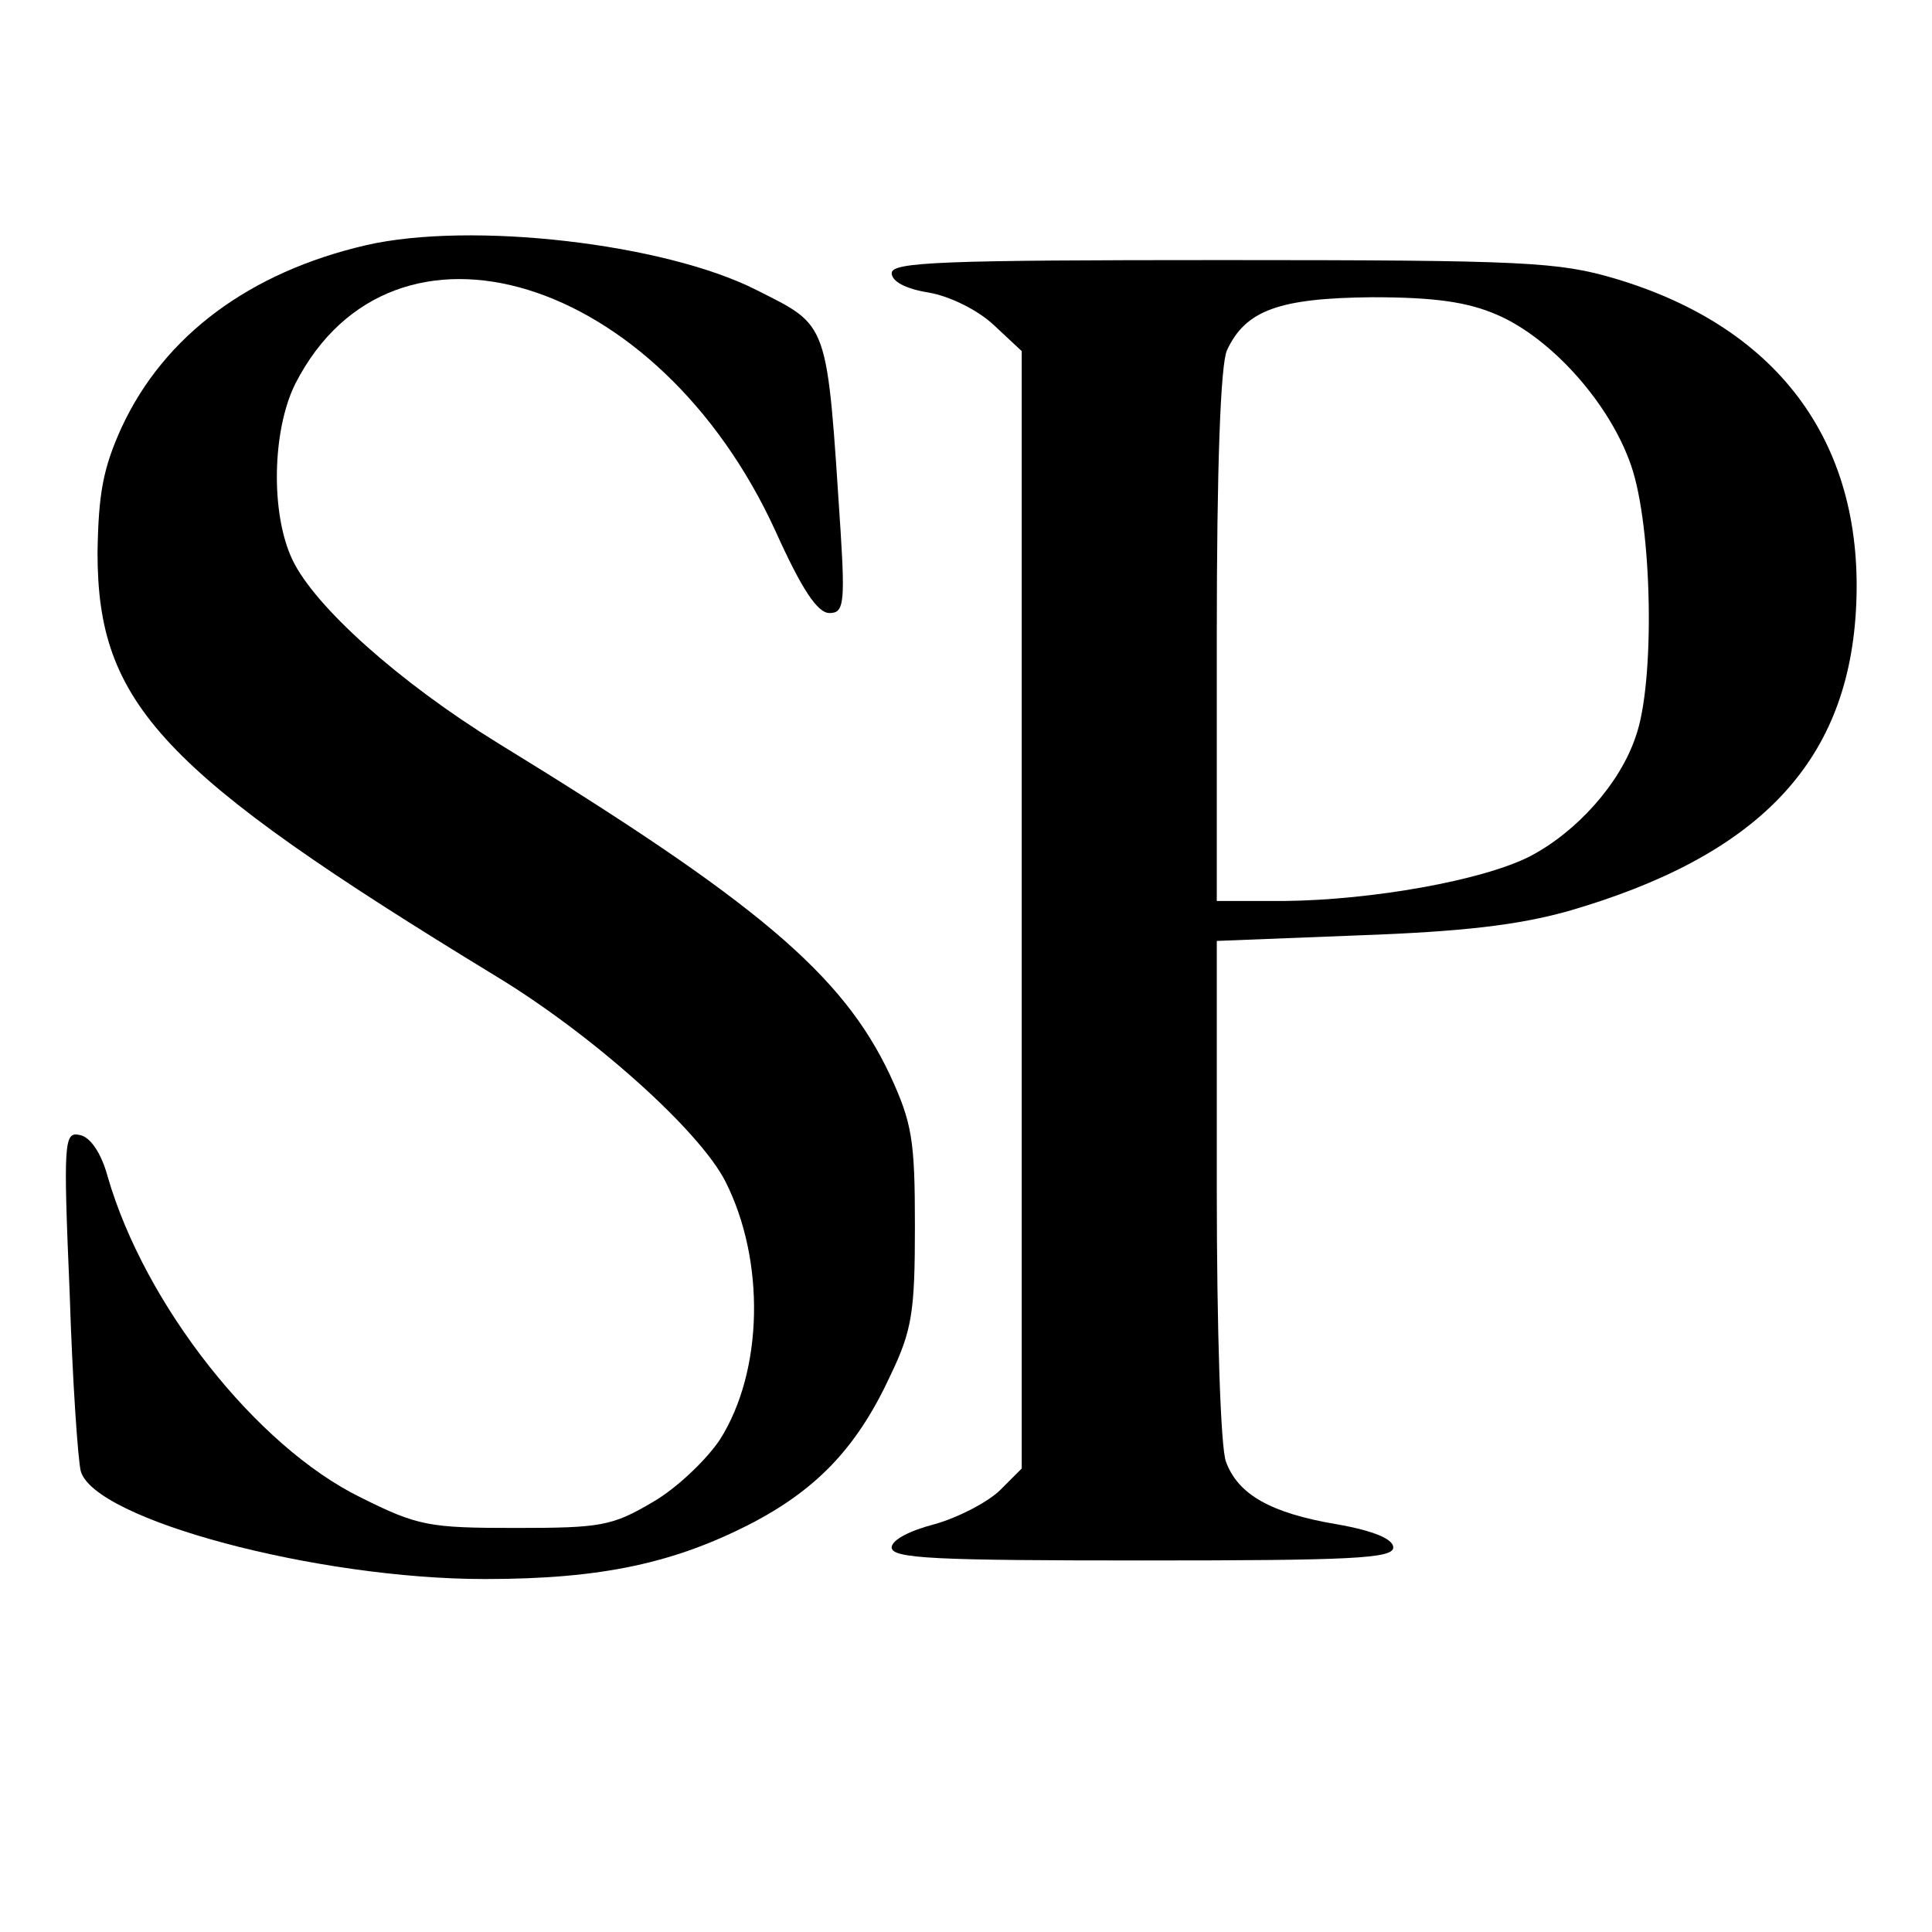
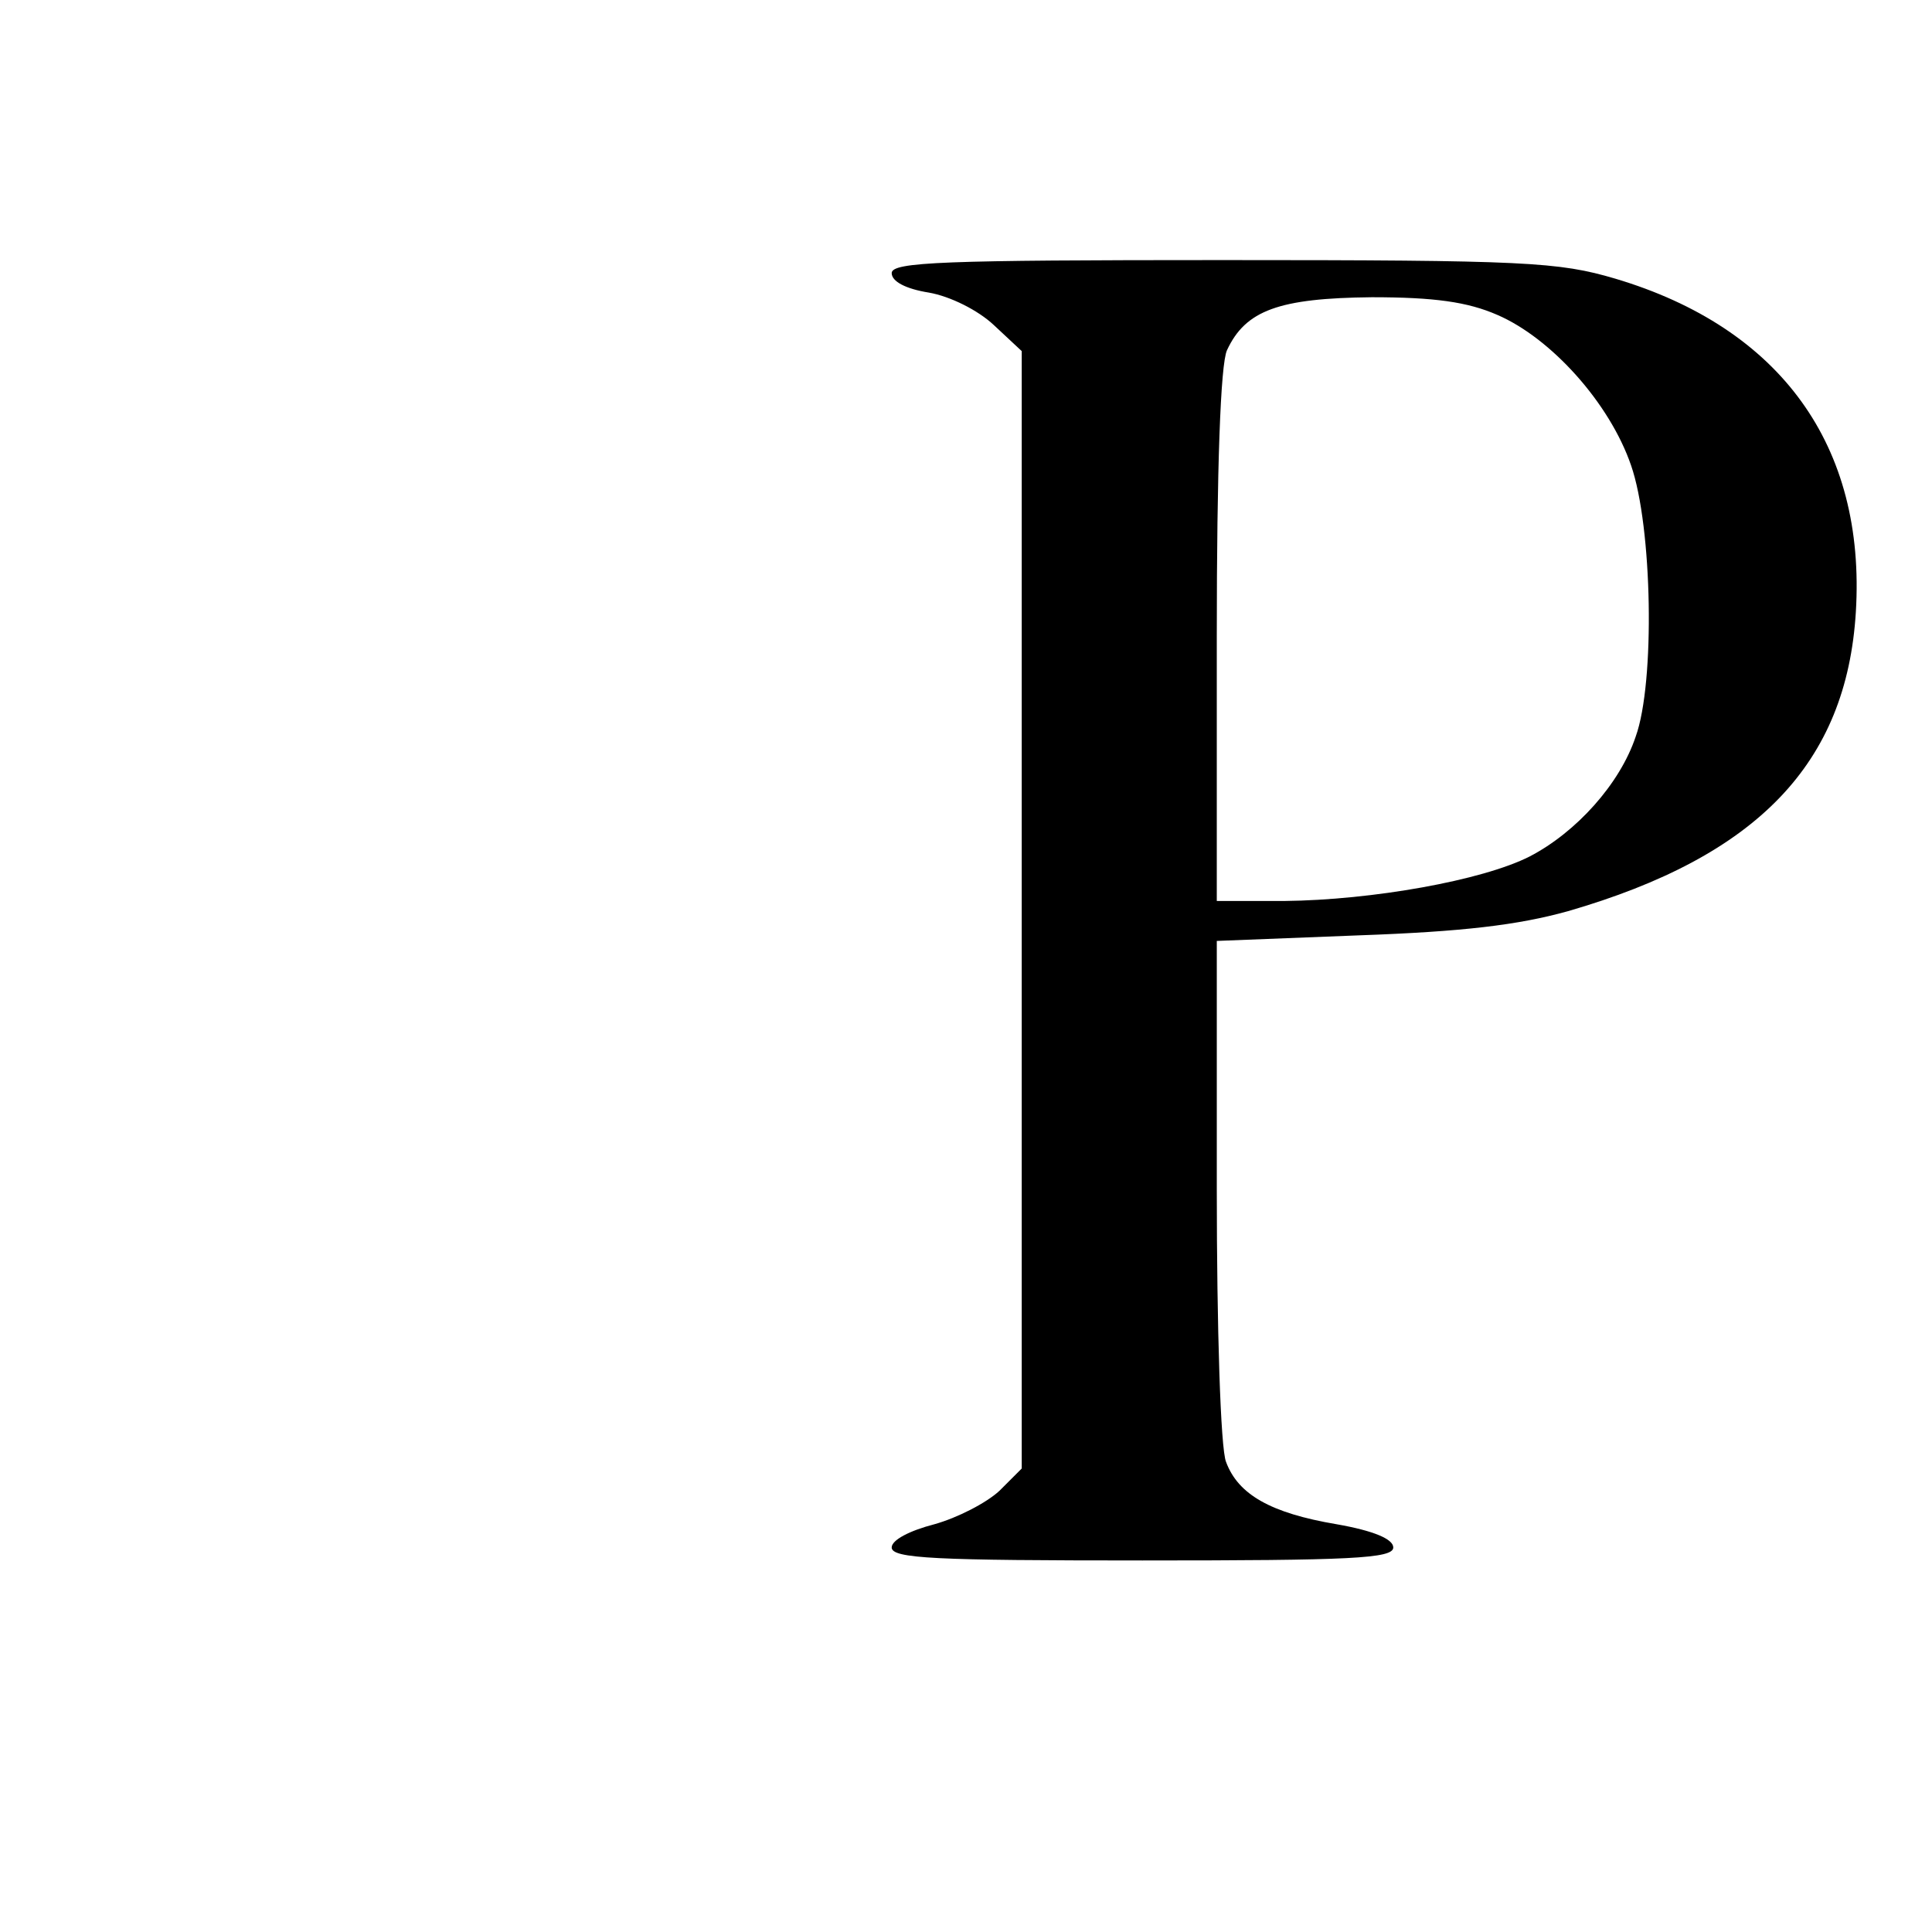
<svg xmlns="http://www.w3.org/2000/svg" version="1.0" width="208pt" height="208pt" viewBox="0 0 208 208" preserveAspectRatio="xMidYMid meet">
  <g transform="translate(0,208) scale(0.1,-0.1)" fill="#000000" stroke="none">
-     <path d="M394 1816 c-125 -29 -217 -97 -263 -196 -20 -44 -25 -71 -26 -135 0 -163 68 -236 429 -456 104 -63 219 -166 247 -221 43 -85 41 -204 -6 -278 -14 -21 -46 -52 -72 -67 -44 -26 -56 -28 -148 -28 -93 0 -105 2 -167 33 -112 55 -232 207 -272 345 -7 26 -19 43 -30 45 -17 4 -18 -6 -11 -170 3 -95 9 -181 12 -192 15 -52 254 -116 435 -116 126 0 205 17 291 62 69 37 111 82 146 158 23 48 26 68 26 160 0 93 -3 111 -27 163 -51 108 -143 186 -422 357 -107 66 -197 147 -221 197 -24 50 -22 140 3 190 105 205 391 117 517 -159 28 -62 45 -88 58 -88 15 0 17 9 12 88 -15 229 -12 220 -91 260 -99 50 -307 74 -420 48z" />
    <path d="M960 1786 c0 -9 15 -17 40 -21 23 -4 53 -19 70 -35 l30 -28 0 -601 0 -602 -24 -24 c-14 -13 -45 -29 -70 -36 -27 -7 -46 -17 -46 -25 0 -12 47 -14 270 -14 224 0 270 2 270 14 0 9 -21 18 -61 25 -71 12 -106 32 -119 67 -6 14 -10 146 -10 293 l0 268 153 6 c112 4 171 11 225 26 204 59 300 159 310 322 11 179 -81 306 -259 359 -61 18 -96 20 -423 20 -300 0 -356 -2 -356 -14z m652 -45 c58 -25 121 -95 144 -162 23 -66 26 -234 5 -292 -17 -51 -64 -103 -114 -129 -51 -26 -170 -47 -264 -48 l-73 0 0 285 c0 181 4 293 11 308 20 43 56 56 156 57 67 0 103 -5 135 -19z" />
  </g>
</svg>